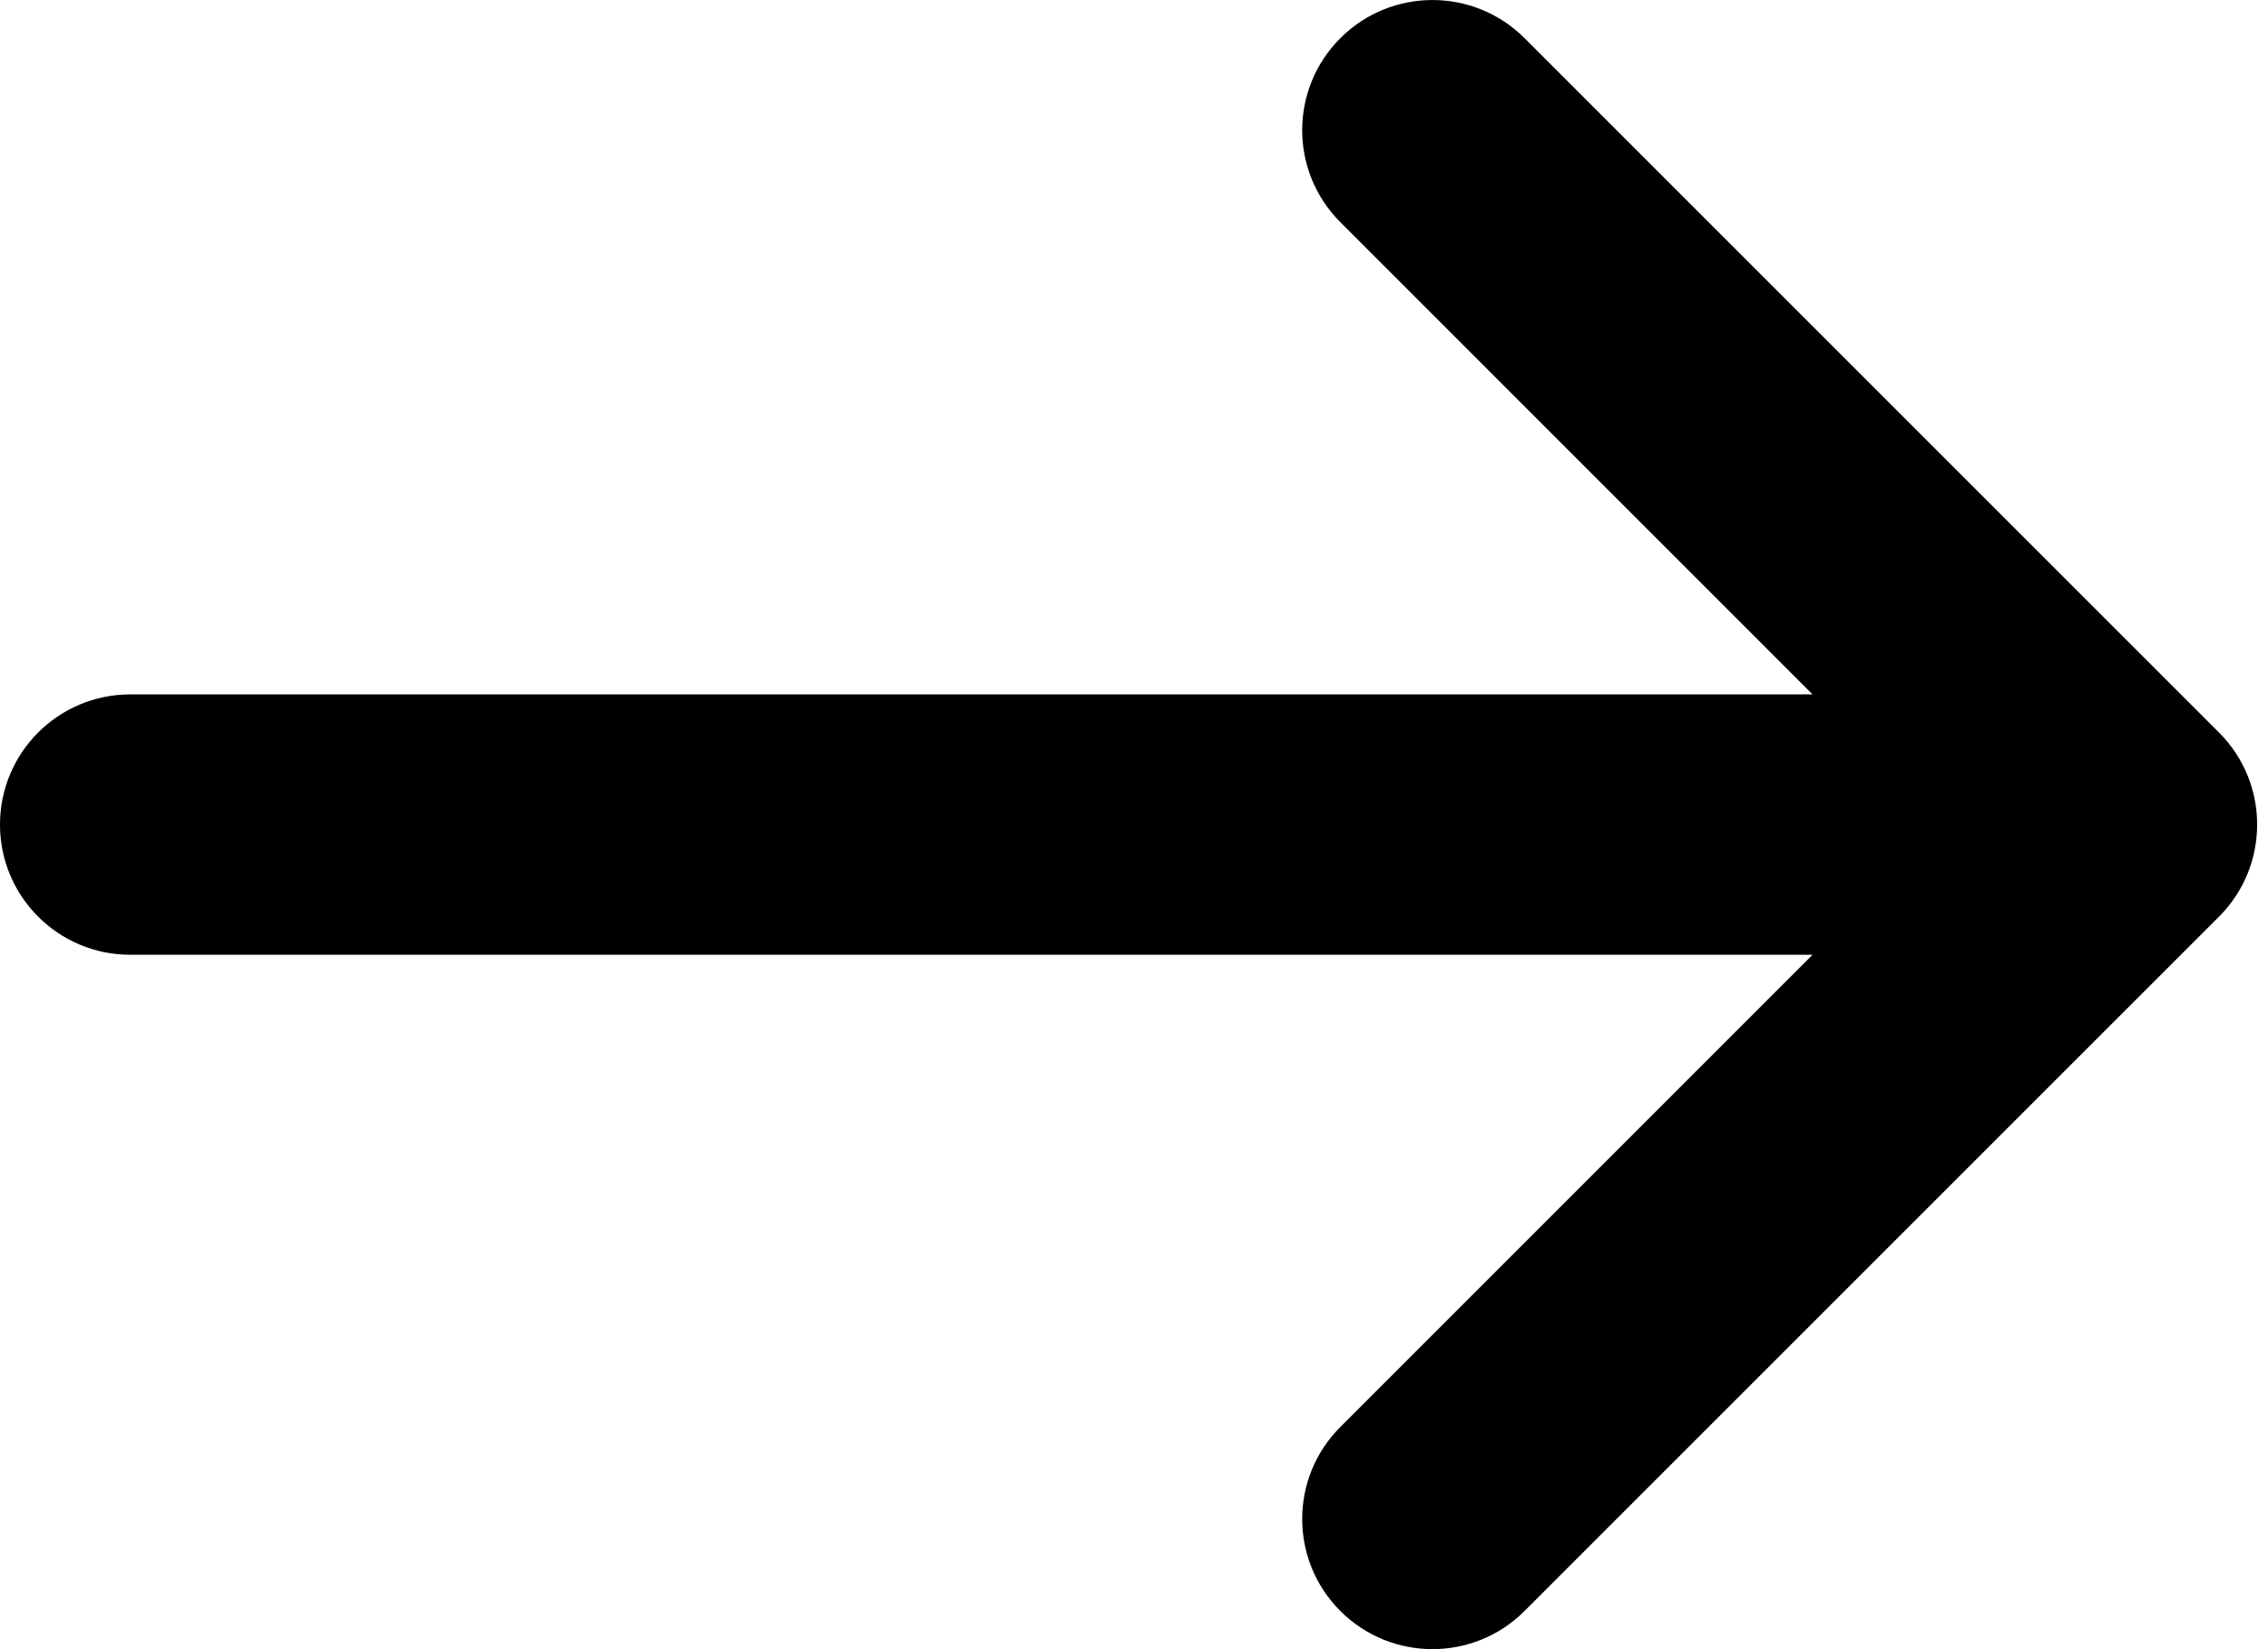
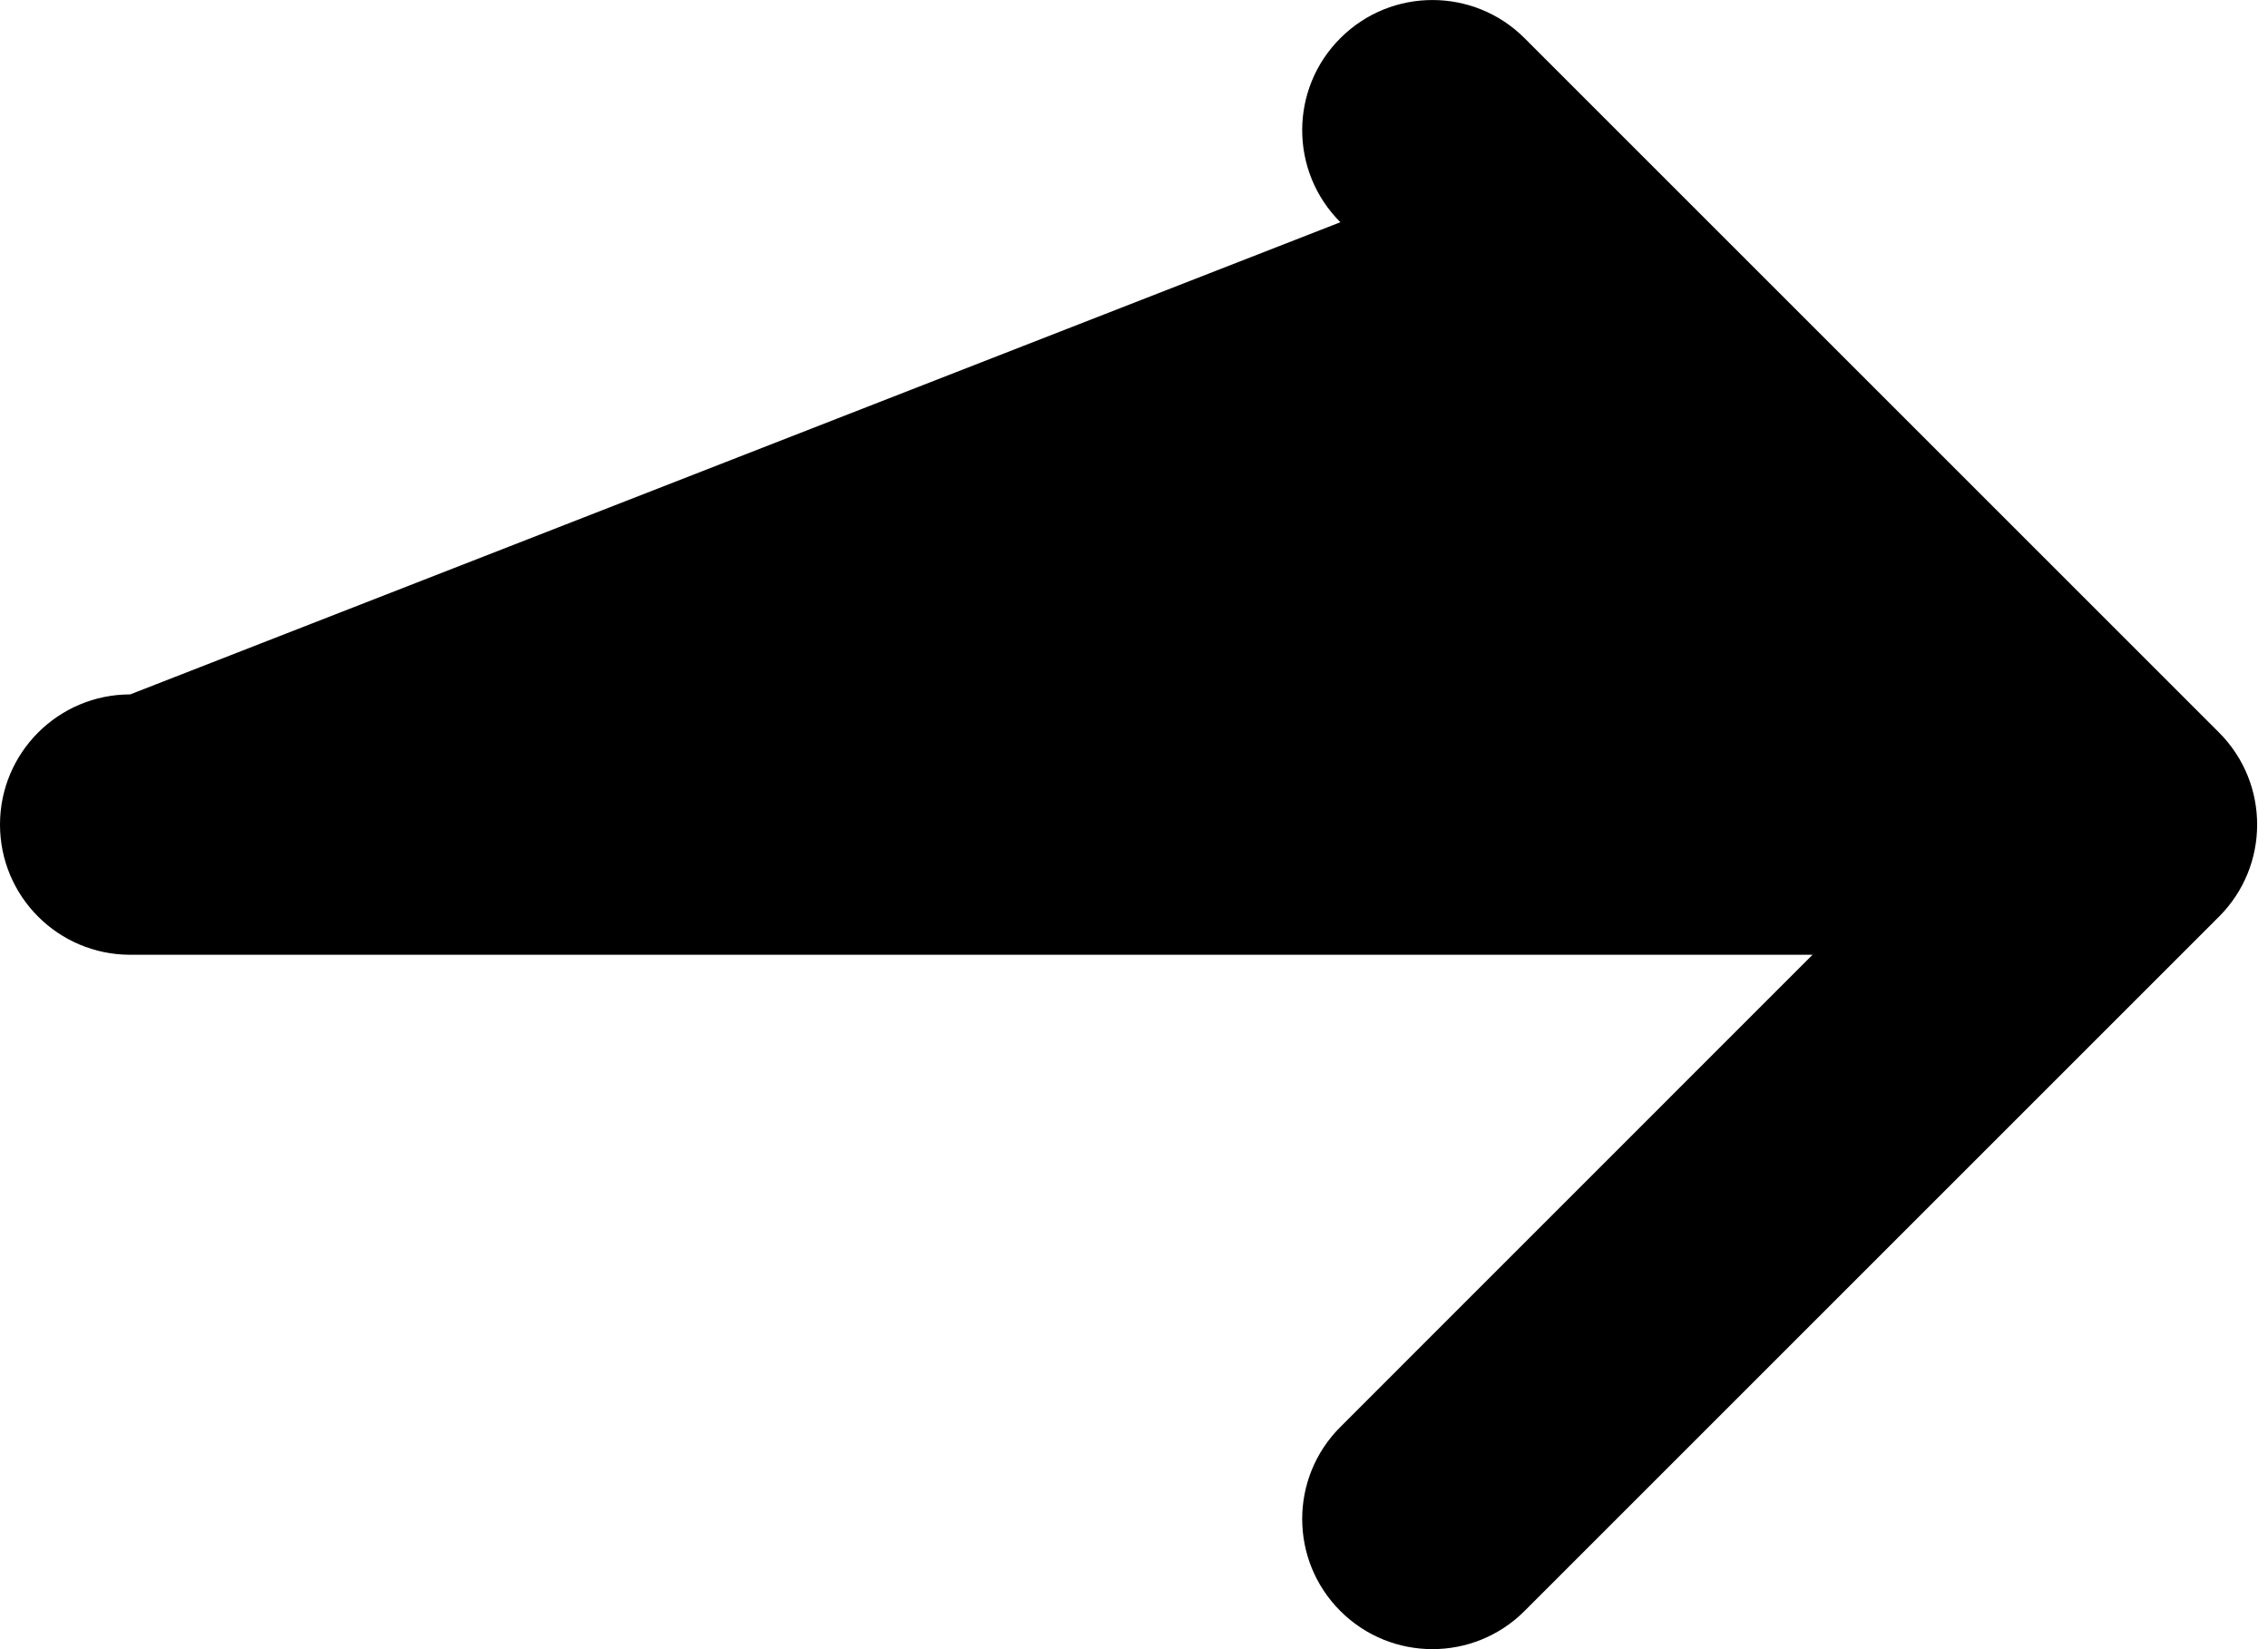
<svg xmlns="http://www.w3.org/2000/svg" width="22" height="16" viewBox="0 0 22 16" fill="none">
-   <path d="M13.002 2.156C12.508 1.663 12.508 0.863 13.002 0.37C13.495 -0.123 14.295 -0.123 14.788 0.37L21.525 7.107C22.018 7.6 22.018 8.4 21.525 8.893L14.788 15.63C14.295 16.123 13.495 16.123 13.002 15.63C12.508 15.137 12.508 14.337 13.002 13.844L17.582 9.263H1.263C0.566 9.263 0 8.698 0 8C0 7.302 0.566 6.737 1.263 6.737H17.582L13.002 2.156Z" fill="black" />
+   <path d="M13.002 2.156C12.508 1.663 12.508 0.863 13.002 0.37C13.495 -0.123 14.295 -0.123 14.788 0.37L21.525 7.107C22.018 7.6 22.018 8.4 21.525 8.893L14.788 15.63C14.295 16.123 13.495 16.123 13.002 15.63C12.508 15.137 12.508 14.337 13.002 13.844L17.582 9.263H1.263C0.566 9.263 0 8.698 0 8C0 7.302 0.566 6.737 1.263 6.737L13.002 2.156Z" fill="black" />
</svg>